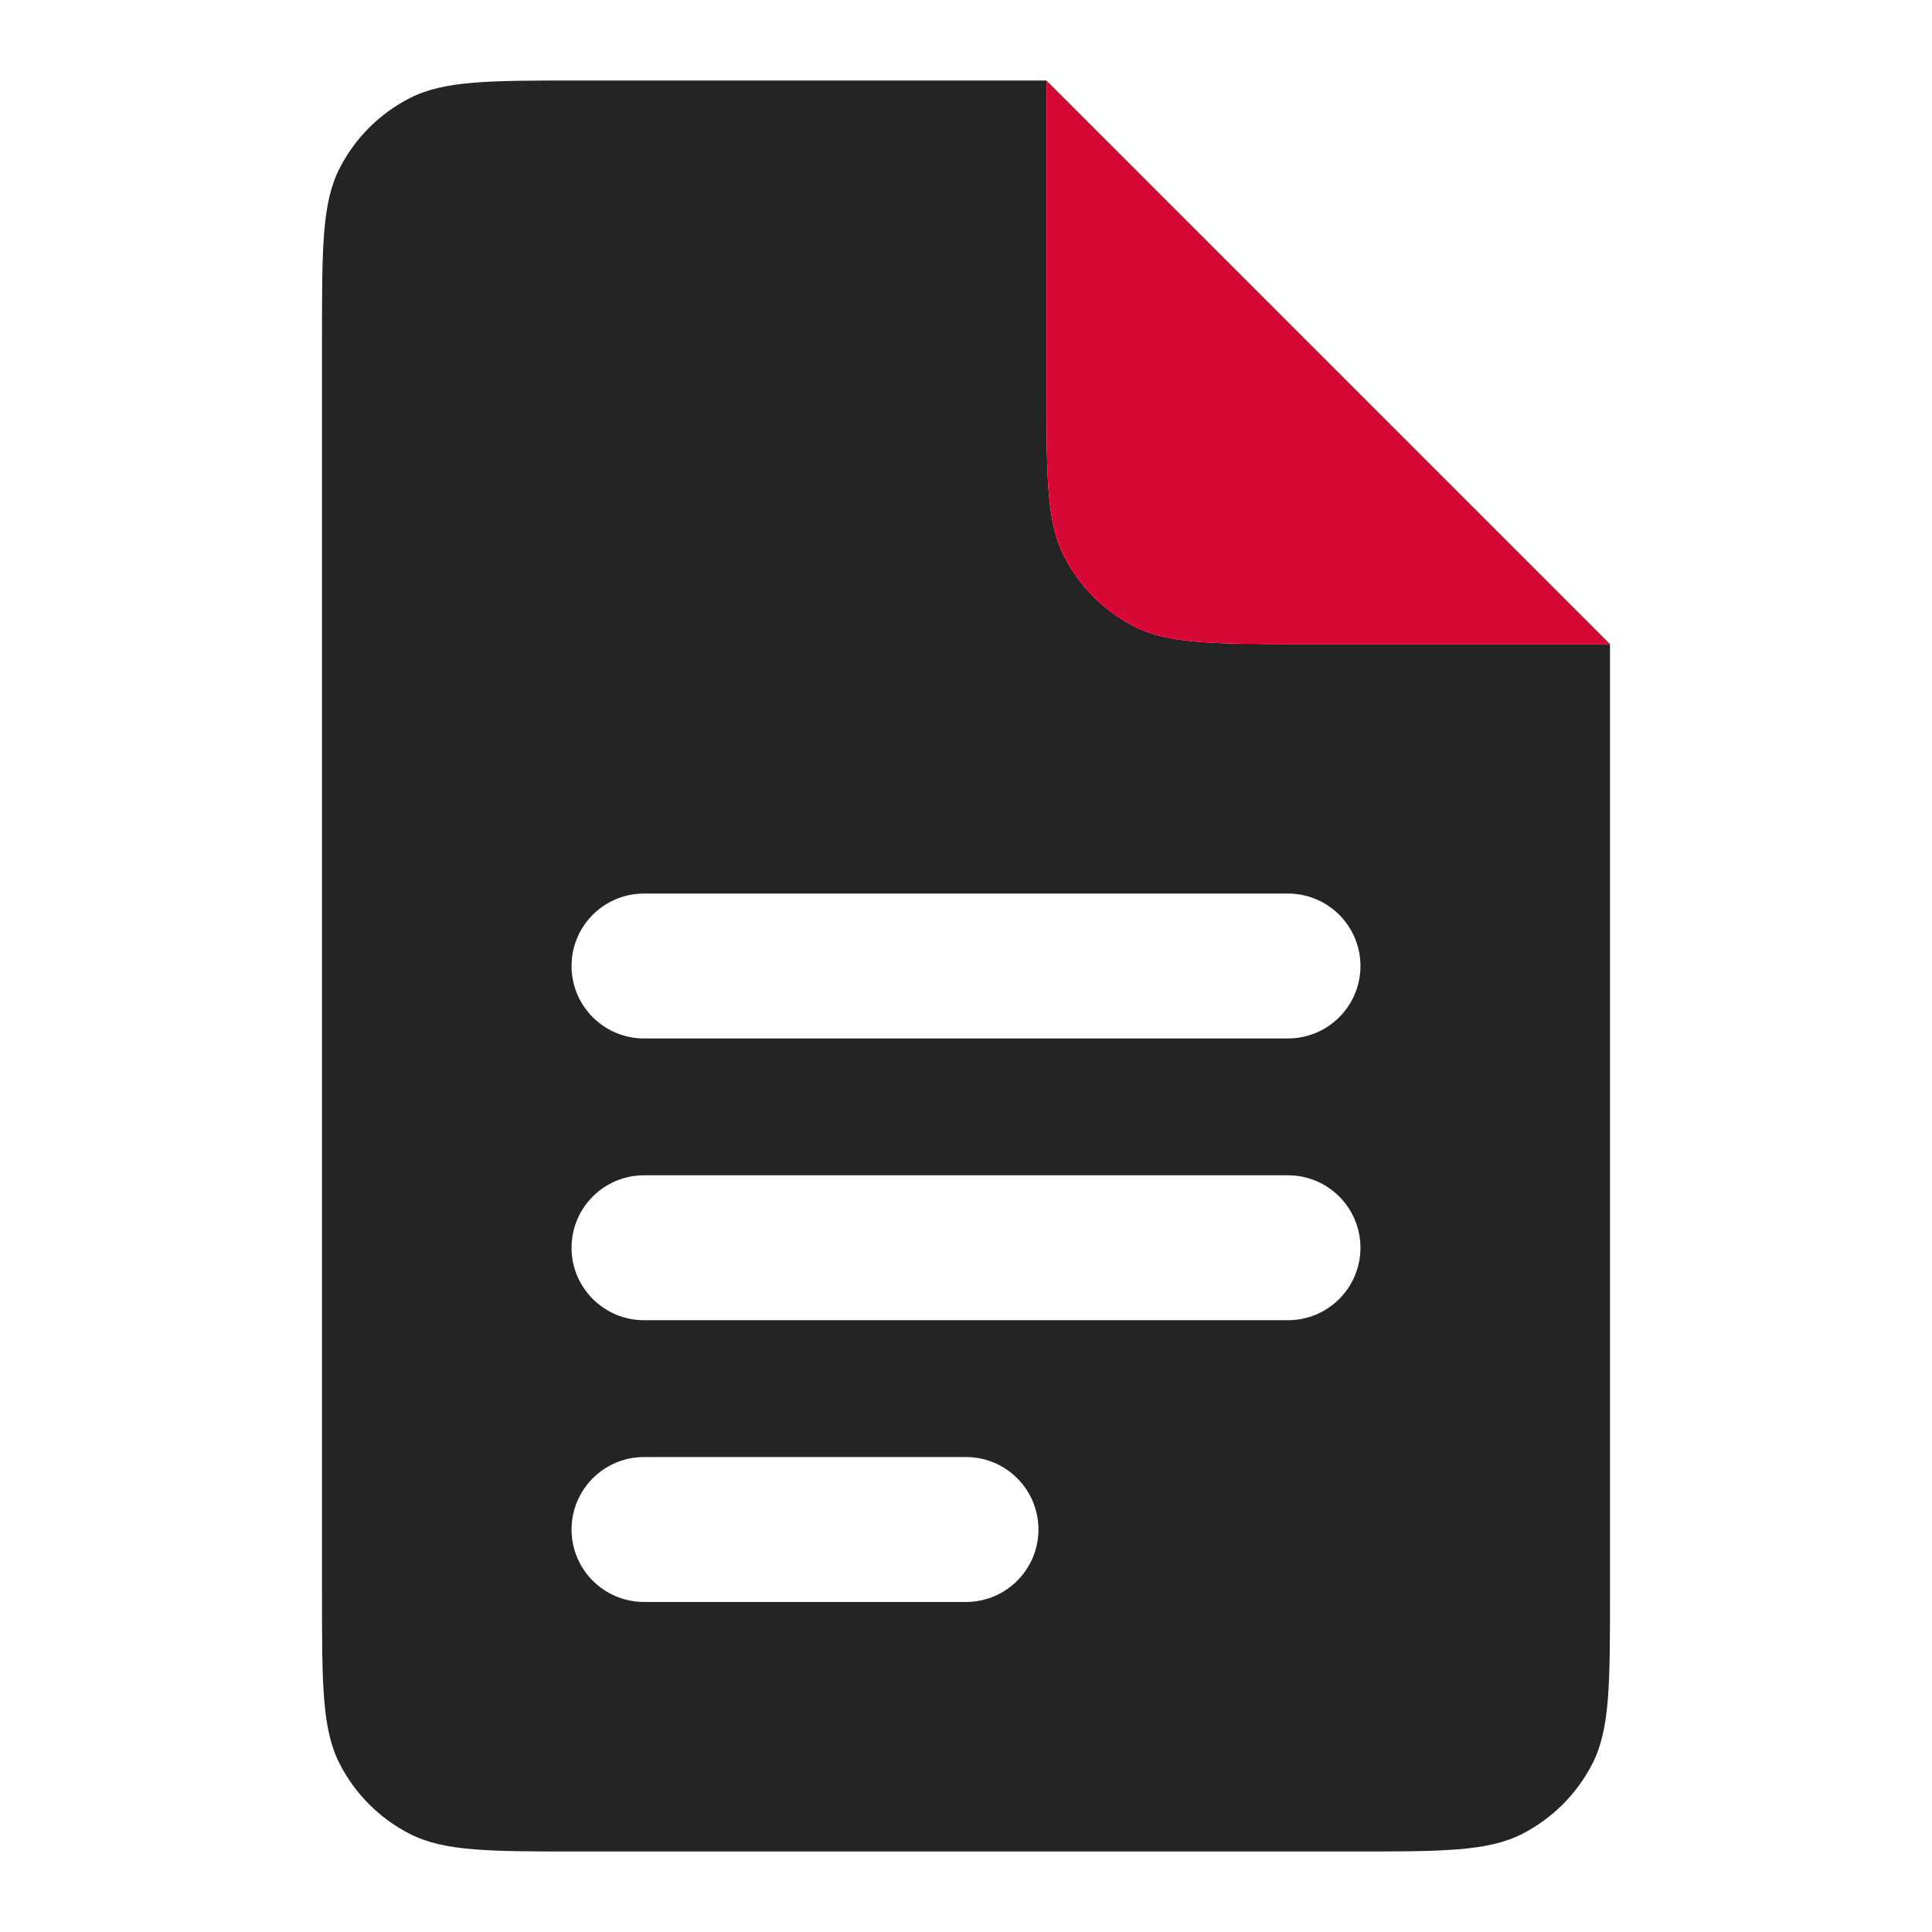
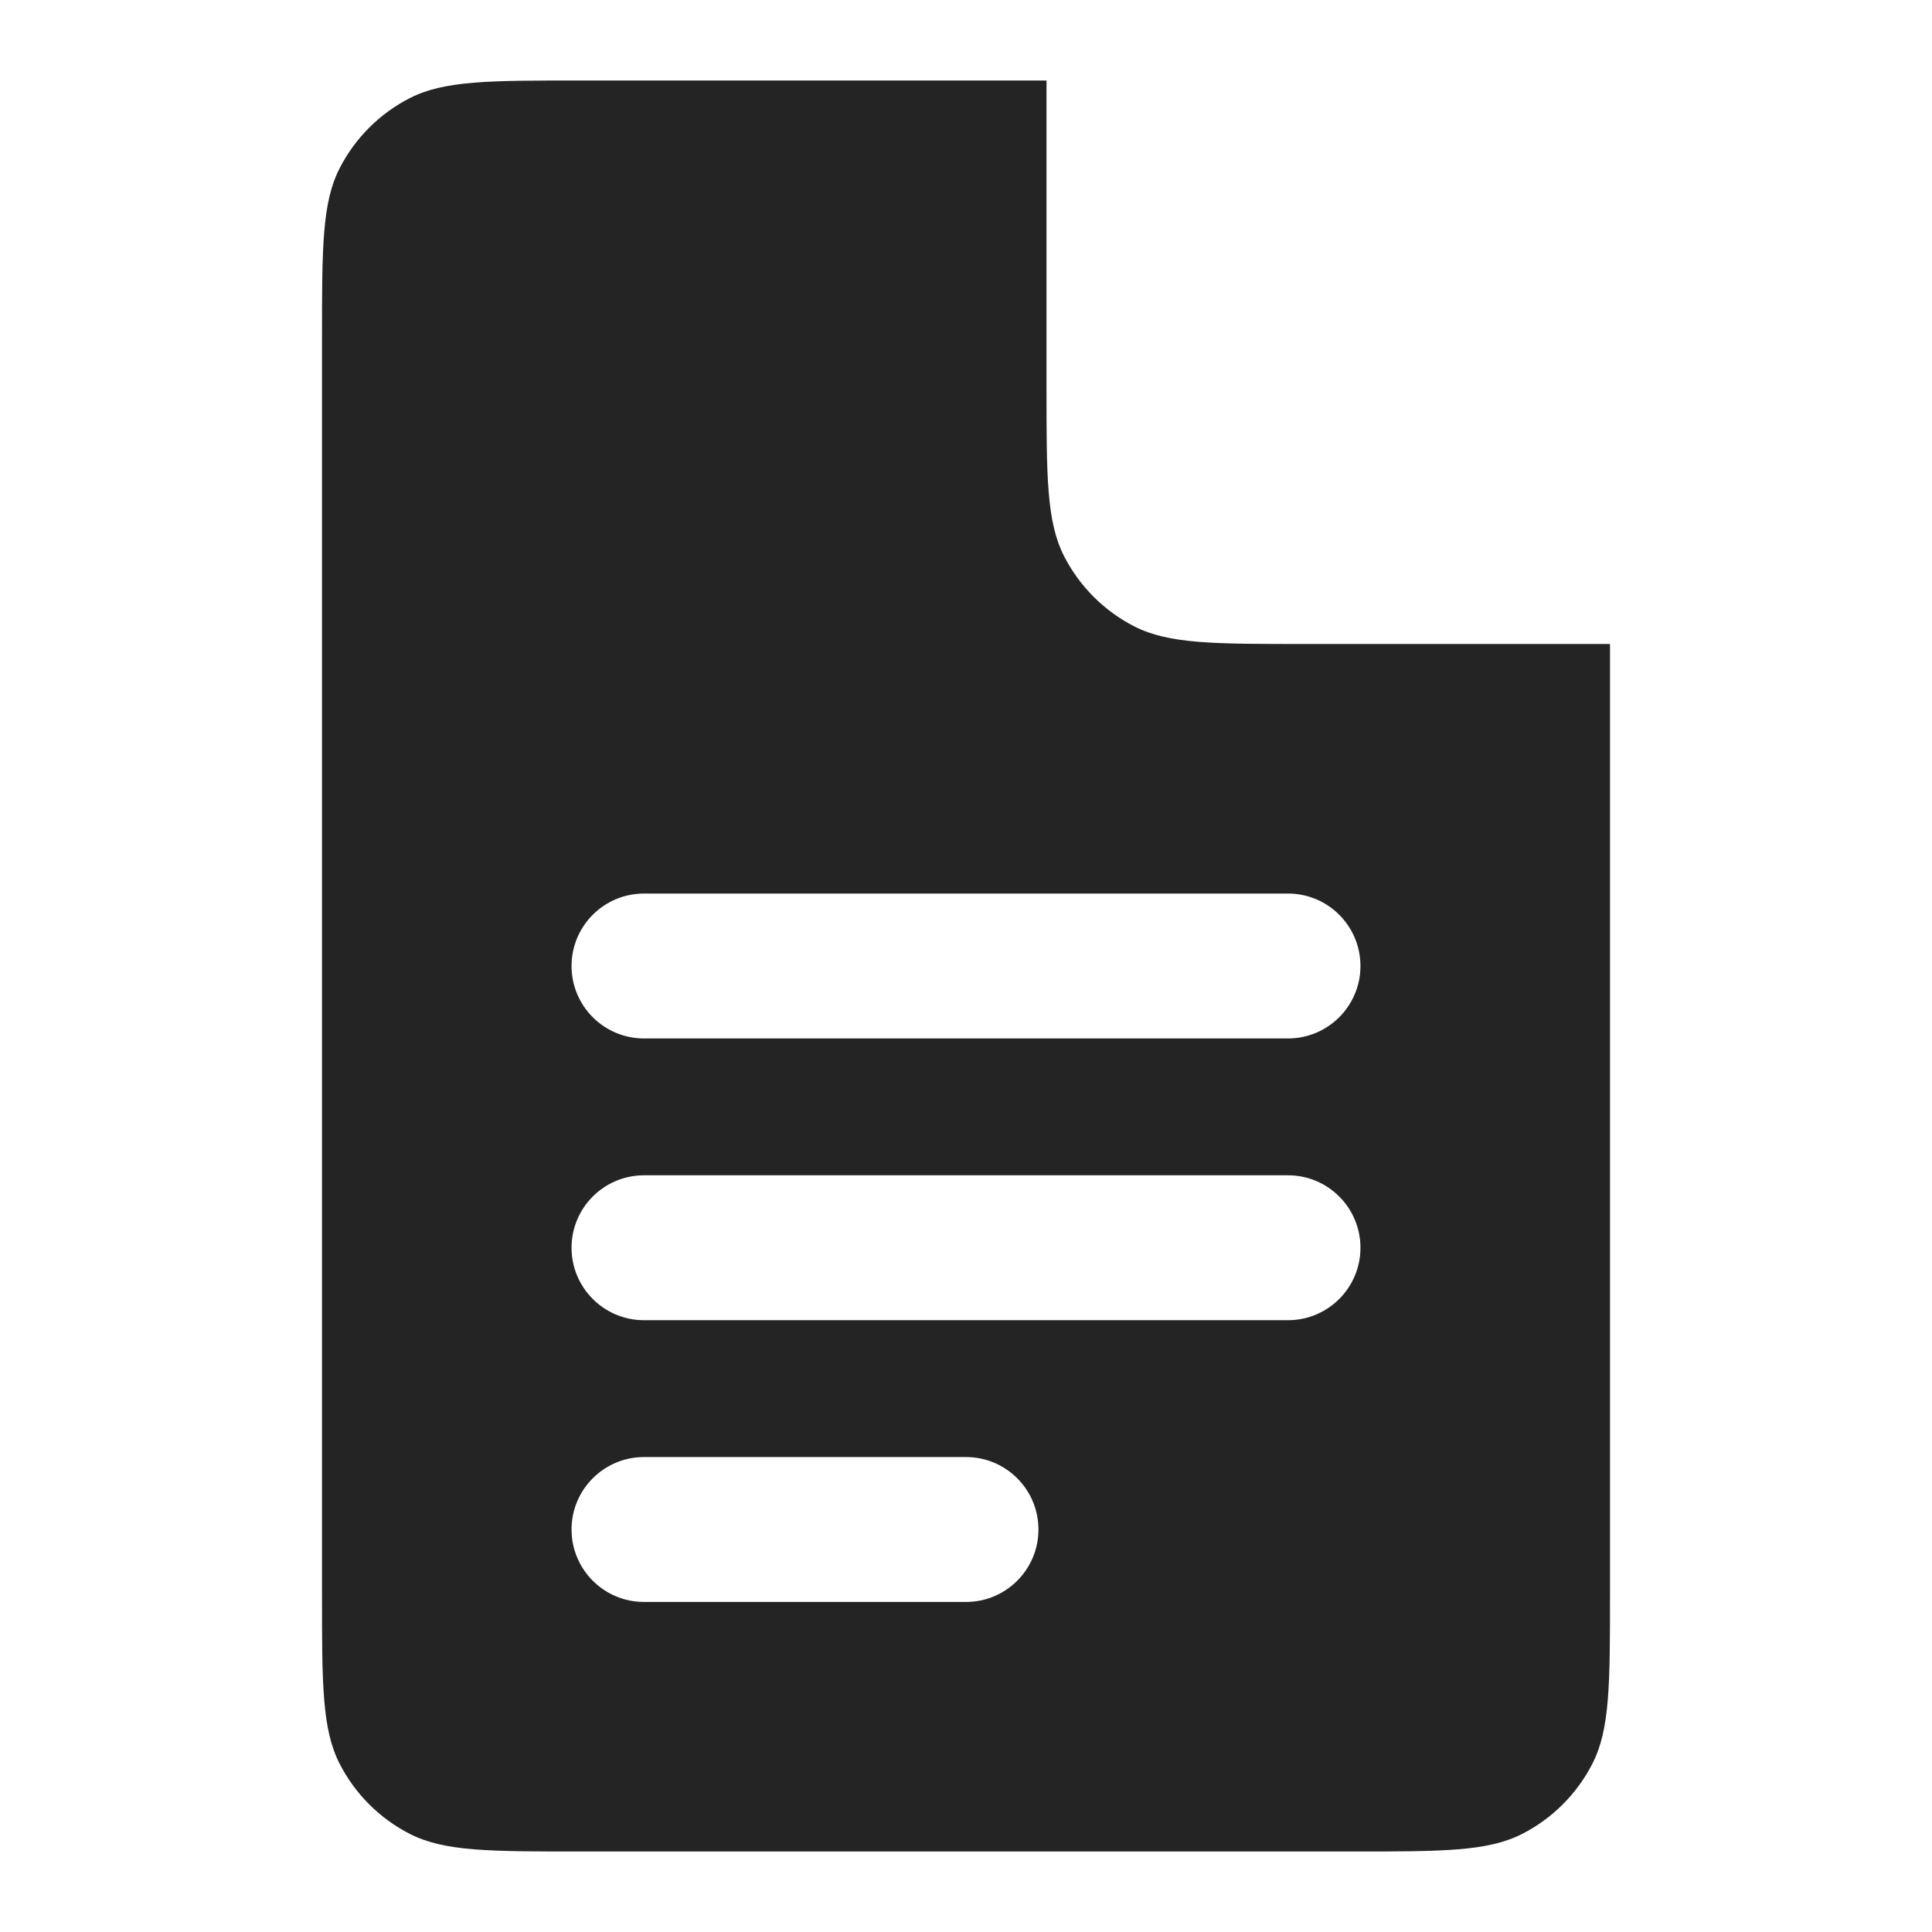
<svg xmlns="http://www.w3.org/2000/svg" width="24" height="24" viewBox="0 0 24 24" fill="none">
  <path fill-rule="evenodd" clip-rule="evenodd" d="M4.218 2.092C4 2.52 4 3.08 4 4.2V19.8C4 20.92 4 21.48 4.218 21.908C4.41 22.284 4.716 22.59 5.092 22.782C5.52 23 6.08 23 7.2 23H16.8C17.92 23 18.48 23 18.908 22.782C19.284 22.59 19.59 22.284 19.782 21.908C20 21.48 20 20.92 20 19.8V8H16.2C15.08 8 14.52 8 14.092 7.782C13.716 7.59 13.41 7.284 13.218 6.908C13 6.48 13 5.92 13 4.8V1H7.2C6.08 1 5.52 1 5.092 1.218C4.716 1.41 4.41 1.716 4.218 2.092ZM8 11.1C7.503 11.1 7.1 11.503 7.1 12C7.1 12.497 7.503 12.9 8 12.9H16C16.497 12.9 16.9 12.497 16.9 12C16.9 11.503 16.497 11.1 16 11.1H8ZM7.1 15.5C7.1 15.003 7.503 14.6 8 14.6H16C16.497 14.6 16.9 15.003 16.9 15.5C16.9 15.997 16.497 16.4 16 16.4H8C7.503 16.4 7.1 15.997 7.1 15.5ZM8 18.1C7.503 18.1 7.1 18.503 7.1 19C7.1 19.497 7.503 19.9 8 19.9H12C12.497 19.9 12.9 19.497 12.9 19C12.9 18.503 12.497 18.1 12 18.1H8Z" fill="#242424" />
-   <path d="M13 4.8V1L20 8H16.2C15.08 8 14.52 8 14.092 7.782C13.716 7.59 13.41 7.284 13.218 6.908C13 6.48 13 5.92 13 4.8Z" fill="#D60835" />
</svg>